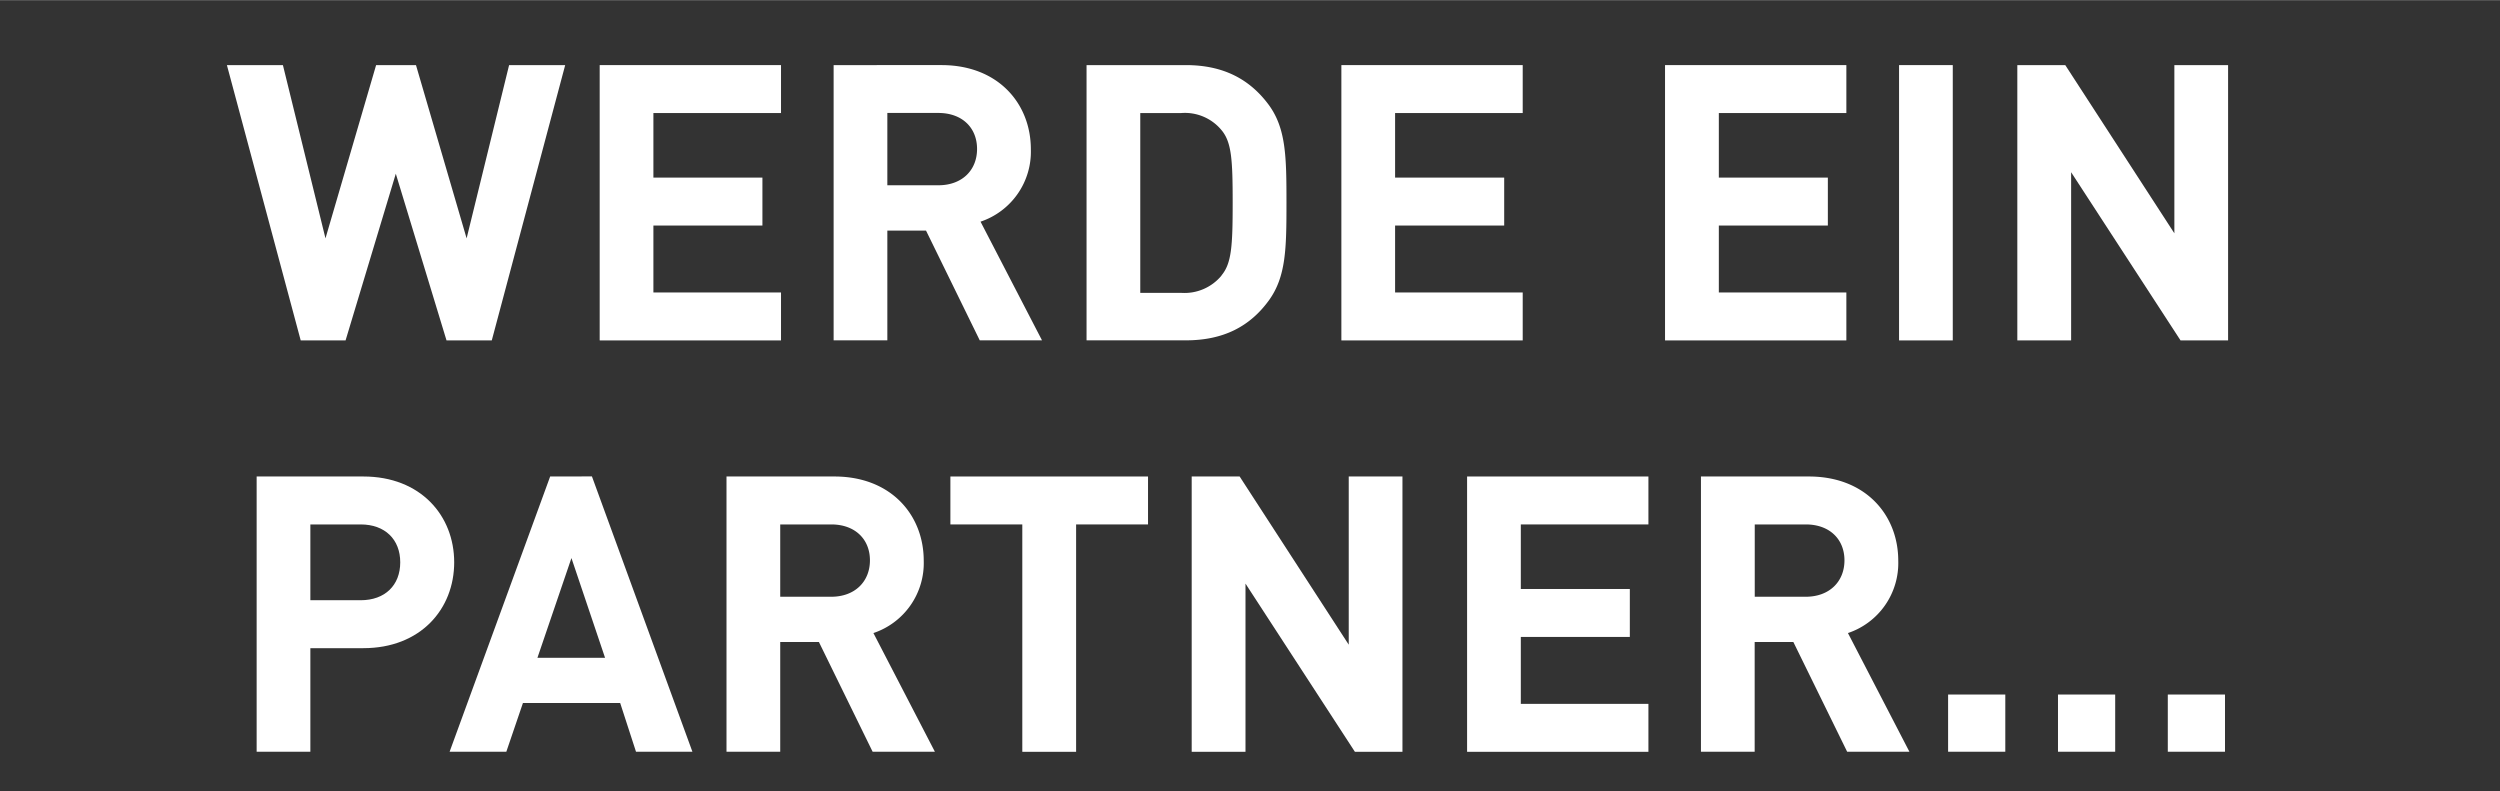
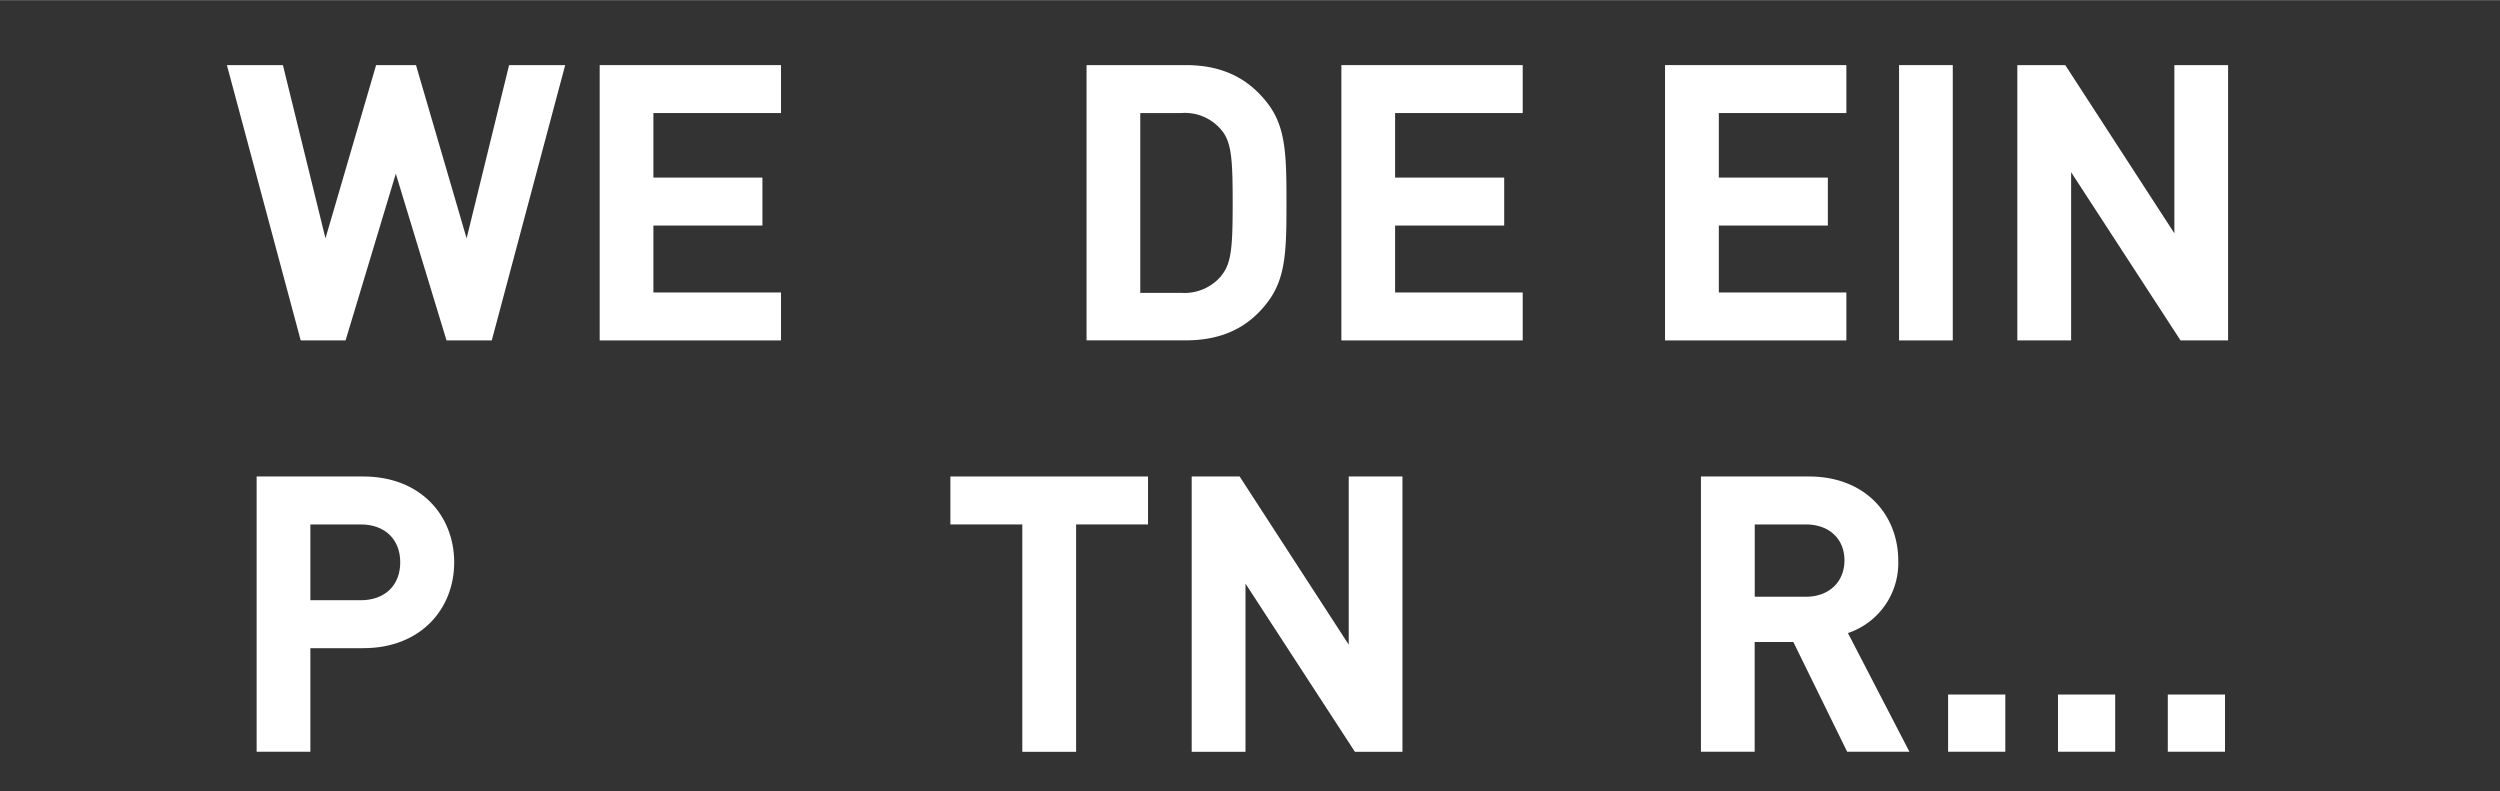
<svg xmlns="http://www.w3.org/2000/svg" id="Ebene_1" data-name="Ebene 1" viewBox="0 0 316 100" width="537" height="170">
  <rect x="0" y="0" width="316" height="100" fill="#333333" stroke="none" />
  <defs>
    <style>.cls-1{fill:#fff;}</style>
  </defs>
  <polygon class="cls-1" points="43.68 43.01 50.03 21.94 56.44 43.01 62.16 43.01 71.44 8.21 64.35 8.21 58.98 30.11 52.58 8.21 47.54 8.21 41.14 30.11 35.76 8.21 28.68 8.21 38.01 43.01 43.68 43.01" />
  <polygon class="cls-1" points="98.72 14.27 98.72 8.21 75.8 8.21 75.8 43.01 98.72 43.01 98.72 36.95 82.59 36.95 82.59 28.49 96.37 28.49 96.37 22.43 82.59 22.43 82.59 14.27 98.72 14.27" />
-   <path class="cls-1" d="M105.37,43h6.79V29.13h4.89L123.84,43h7.87l-7.77-15a9.33,9.33,0,0,0,6.36-9.14c0-5.81-4.16-10.65-11.29-10.65H105.37Zm6.79-28.74h6.45c3,0,4.89,1.86,4.89,4.55s-1.9,4.59-4.89,4.59h-6.45Z" />
  <path class="cls-1" d="M160.41,37.92c2.15-3,2.2-6.54,2.2-12.31s-.05-9.34-2.2-12.32C158,10,154.64,8.21,149.9,8.21H137.34V43H149.9C154.64,43,158,41.25,160.41,37.92Zm-6-3.12A6.07,6.07,0,0,1,149.31,37h-5.18V14.27h5.18a6,6,0,0,1,5.08,2.15c1.28,1.52,1.42,3.71,1.42,9.19S155.67,33.28,154.39,34.8Z" />
  <polygon class="cls-1" points="192.47 14.27 192.47 8.21 169.55 8.21 169.55 43.01 192.47 43.01 192.47 36.95 176.34 36.95 176.34 28.49 190.13 28.49 190.13 22.43 176.34 22.43 176.34 14.27 192.47 14.27" />
  <polygon class="cls-1" points="233.38 36.95 217.26 36.95 217.26 28.49 231.04 28.49 231.04 22.43 217.26 22.43 217.26 14.27 233.38 14.27 233.38 8.21 210.46 8.21 210.46 43.01 233.38 43.01 233.38 36.95" />
  <rect class="cls-1" x="240.04" y="8.21" width="6.79" height="34.8" />
  <polygon class="cls-1" points="274.84 8.21 274.84 29.47 261.05 8.21 254.99 8.21 254.99 43.01 261.79 43.01 261.79 21.75 275.62 43.01 281.63 43.01 281.63 8.21 274.84 8.21" />
  <path class="cls-1" d="M45.93,60.21H32.44V95h6.79V81.91h6.7c7.23,0,11.48-4.94,11.48-10.85S53.16,60.21,45.93,60.21Zm-.34,15.64H39.23V66.27h6.36c3.08,0,5,1.9,5,4.79S48.67,75.85,45.59,75.85Z" />
-   <path class="cls-1" d="M69.54,60.21,56.83,95H64l2.1-6.16H78.39l2,6.16h7.13l-12.7-34.8ZM67.93,83.13l4.3-12.61,4.25,12.61Z" />
-   <path class="cls-1" d="M116.76,70.86c0-5.81-4.16-10.65-11.29-10.65H91.83V95h6.79V81.13h4.89L110.3,95h7.87L110.4,80A9.33,9.33,0,0,0,116.76,70.86Zm-11.69,4.55H98.62V66.27h6.45c3,0,4.89,1.86,4.89,4.54S108.06,75.41,105.07,75.41Z" />
  <polygon class="cls-1" points="120.13 66.27 129.22 66.27 129.22 95.01 136.02 95.01 136.02 66.27 145.11 66.27 145.11 60.21 120.13 60.21 120.13 66.27" />
  <polygon class="cls-1" points="170.48 81.47 156.69 60.21 150.63 60.21 150.63 95.01 157.43 95.01 157.43 73.75 171.26 95.01 177.27 95.01 177.27 60.21 170.48 60.21 170.48 81.47" />
-   <polygon class="cls-1" points="185.44 95.01 208.36 95.01 208.36 88.95 192.23 88.95 192.23 80.49 206.01 80.49 206.01 74.43 192.23 74.43 192.23 66.27 208.36 66.27 208.36 60.21 185.44 60.21 185.44 95.01" />
  <path class="cls-1" d="M239.94,70.86c0-5.81-4.16-10.65-11.29-10.65H215V95h6.79V81.13h4.89L233.48,95h7.87l-7.77-15A9.33,9.33,0,0,0,239.94,70.86Zm-11.69,4.55H221.8V66.27h6.45c3,0,4.89,1.86,4.89,4.54S231.24,75.41,228.25,75.41Z" />
  <rect class="cls-1" x="246.24" y="87.77" width="7.23" height="7.23" />
  <rect class="cls-1" x="260.13" y="87.77" width="7.23" height="7.23" />
  <rect class="cls-1" x="274.01" y="87.77" width="7.23" height="7.23" />
</svg>